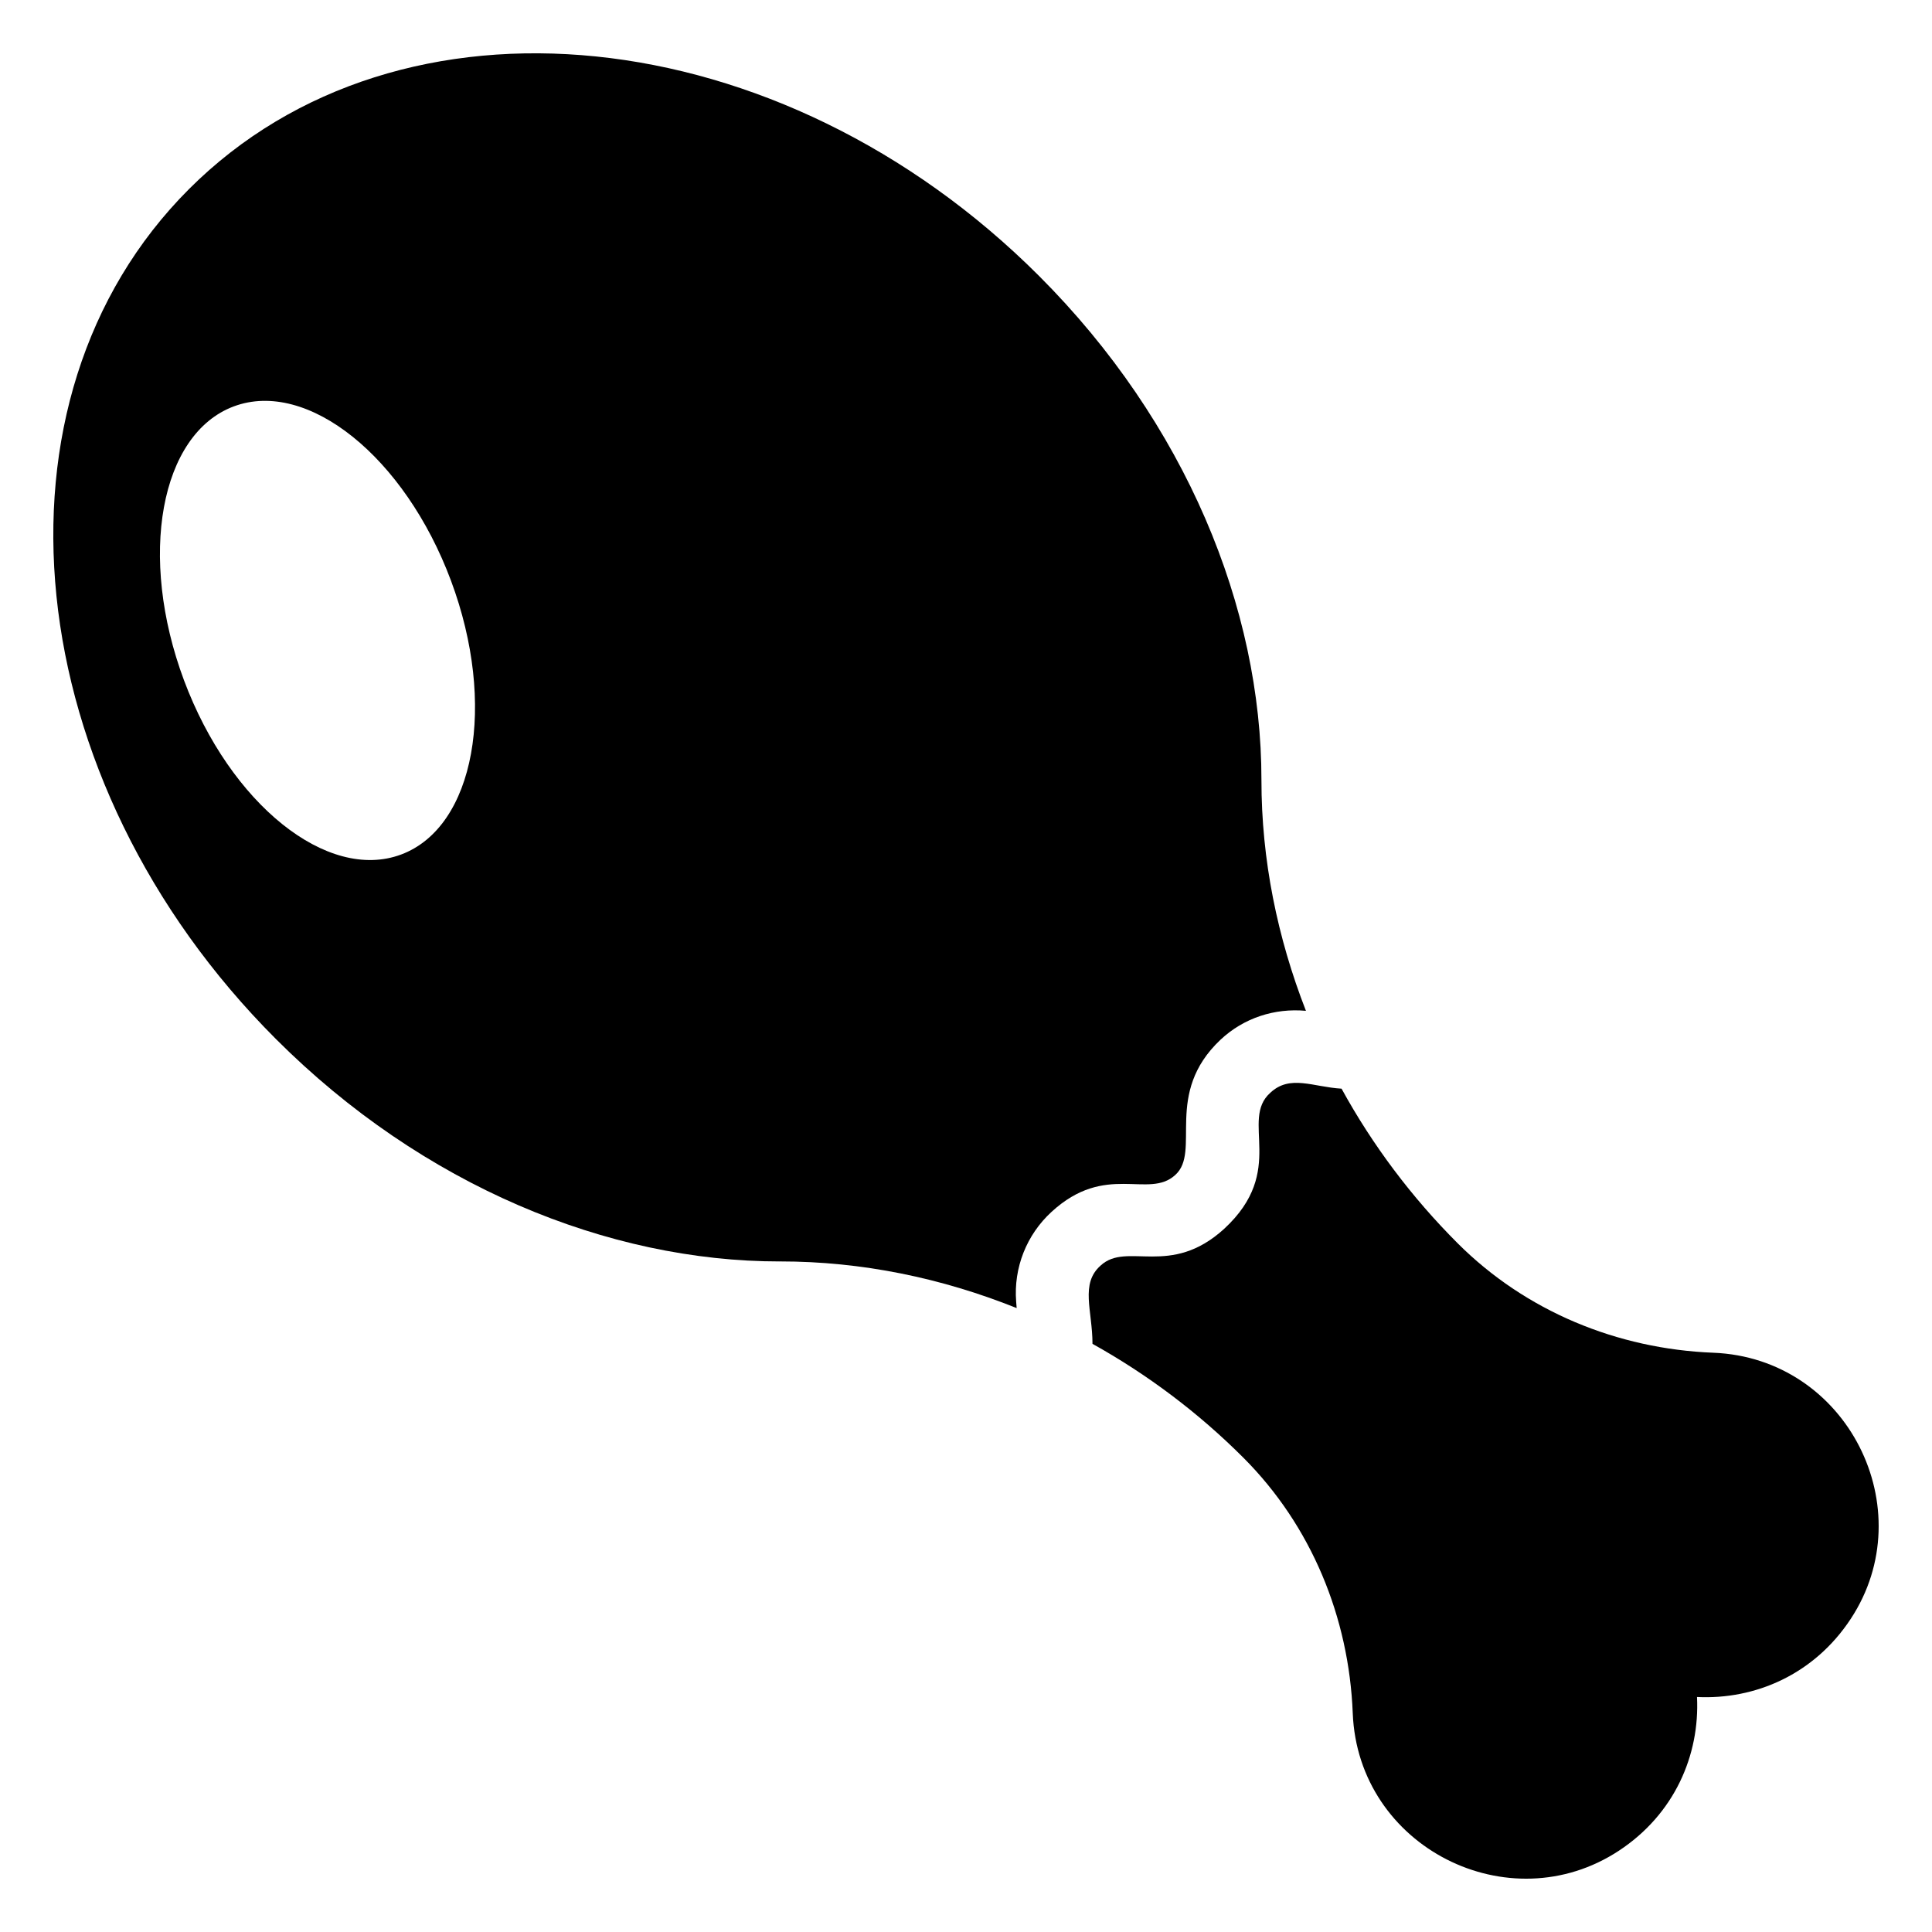
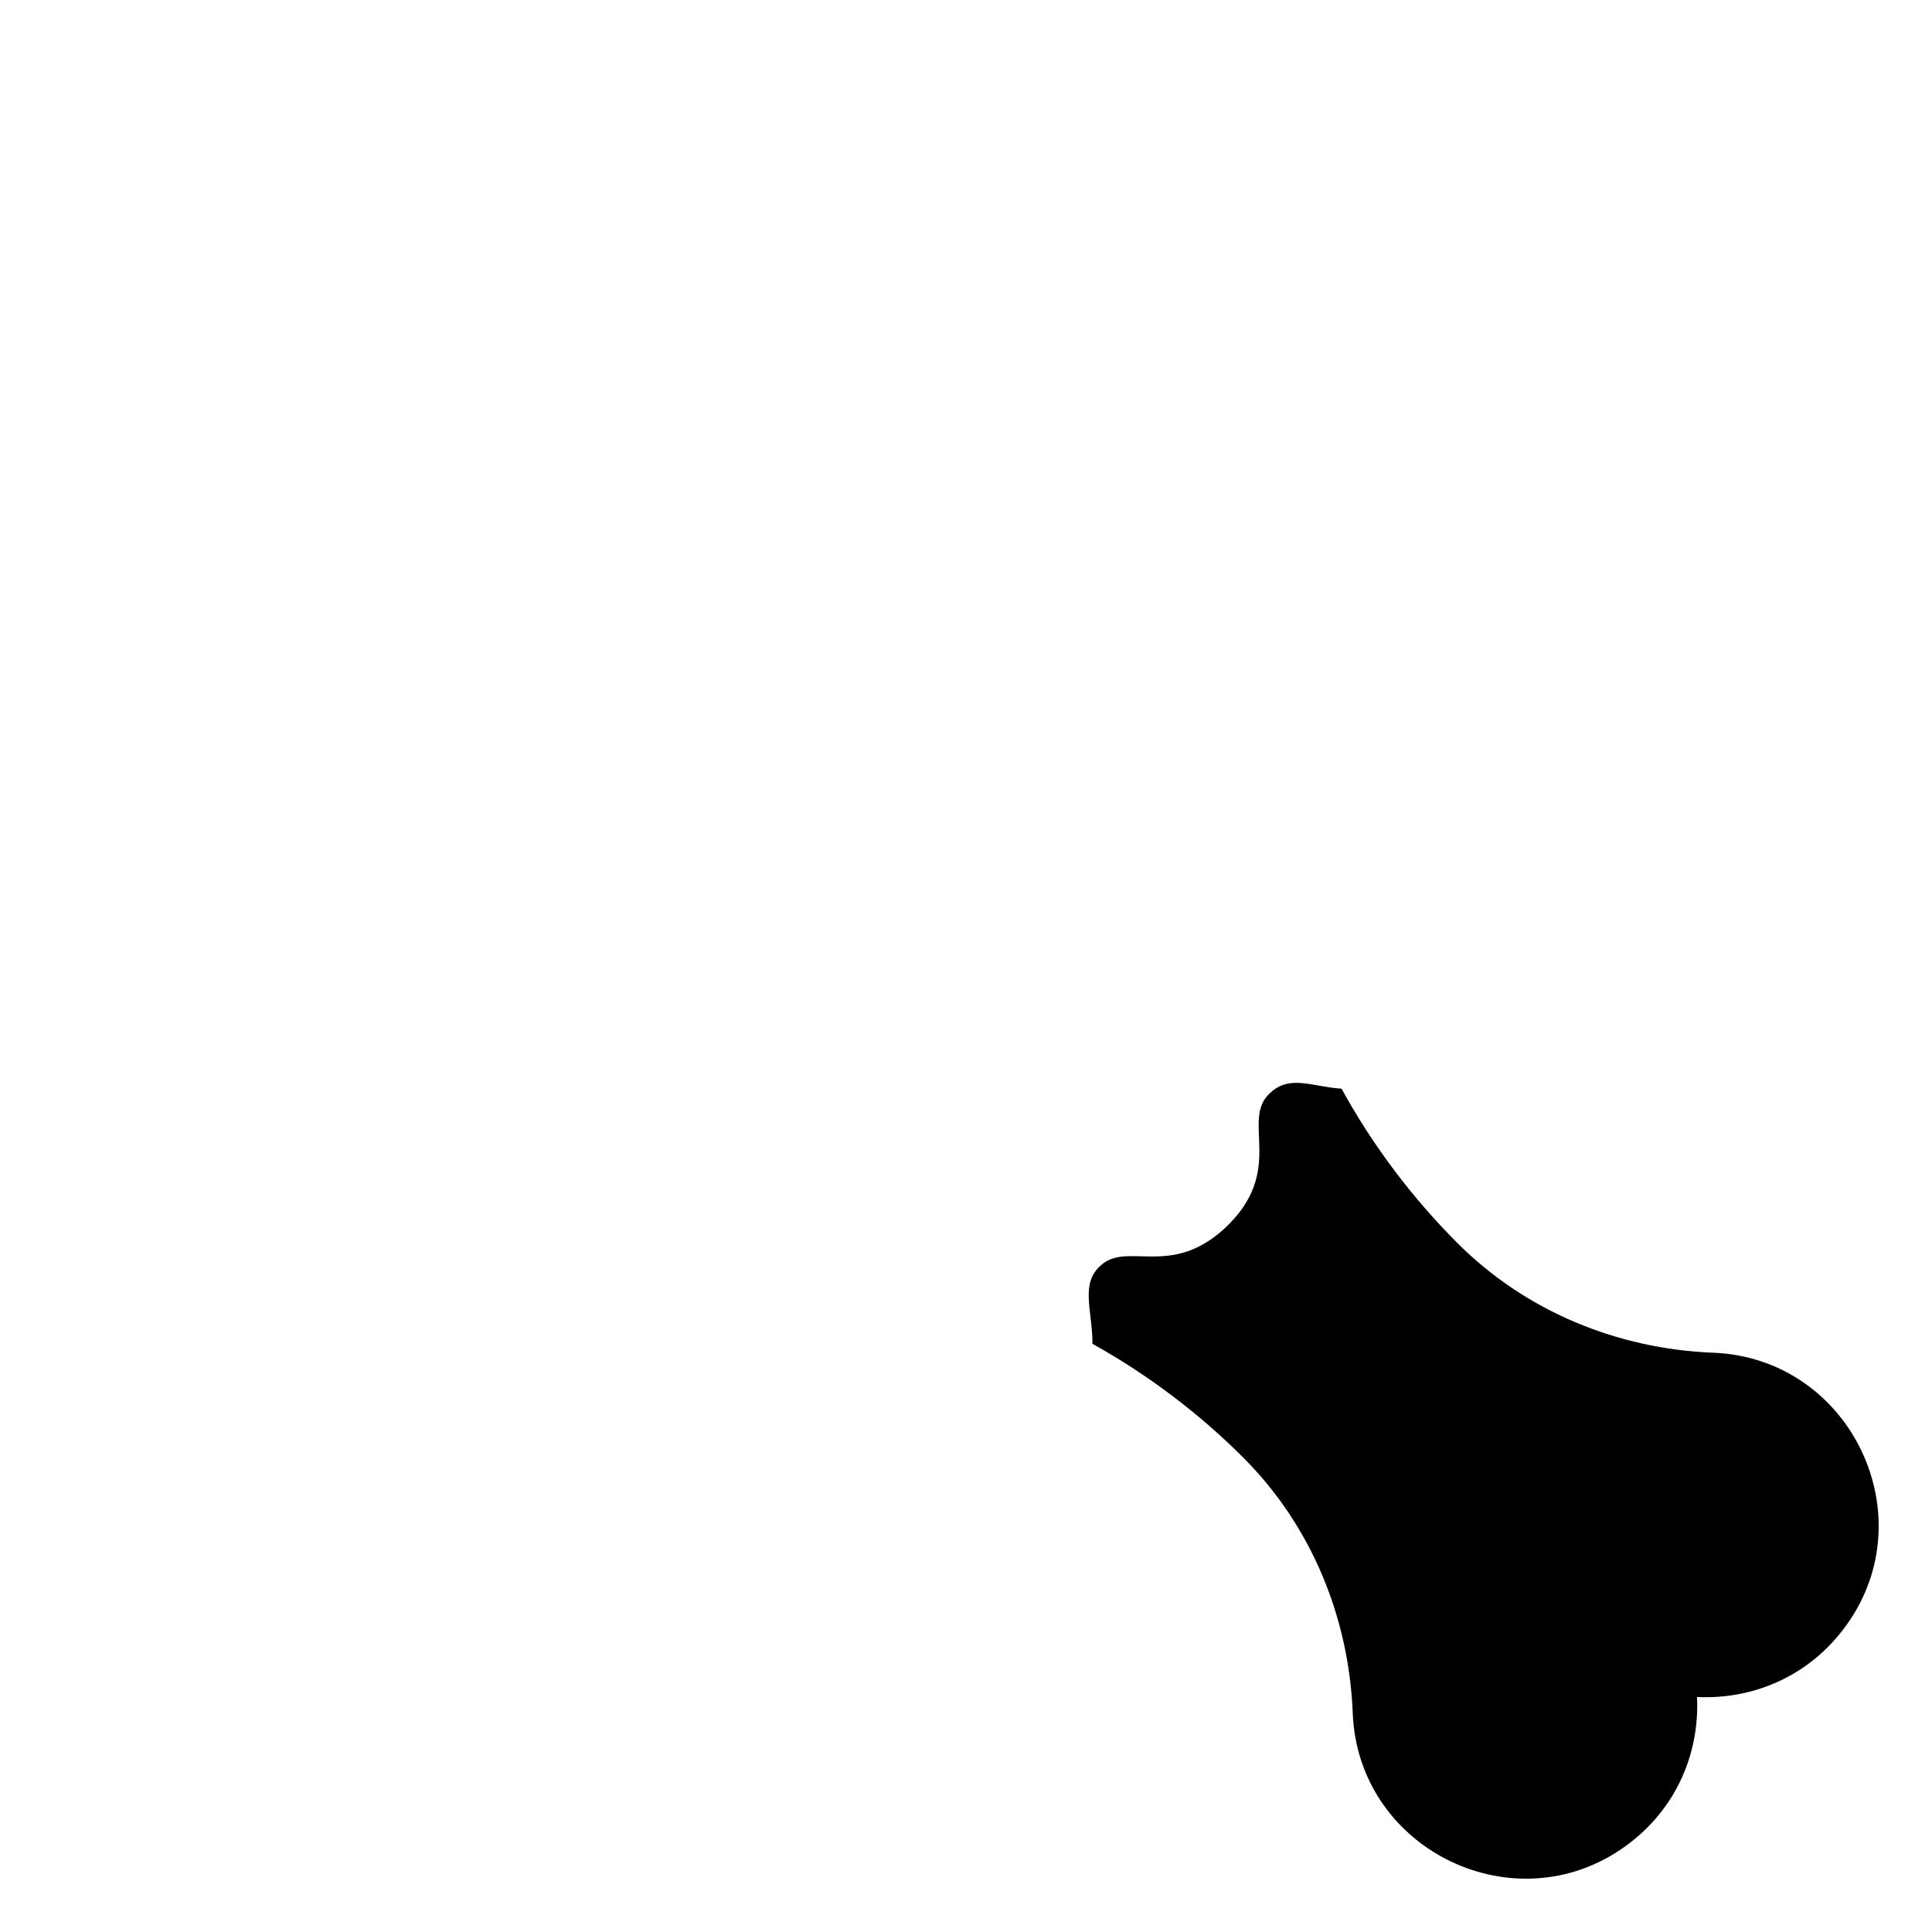
<svg xmlns="http://www.w3.org/2000/svg" fill="#000000" width="800px" height="800px" version="1.1" viewBox="144 144 512 512">
  <g>
    <path d="m598.05 502.49c-25.465-1.004-49.734-10.992-67.758-29.012-12.219-12.219-22.582-26.039-30.766-40.969-7.551-0.438-13.645-3.812-18.875 1.082-8.199 7.316 4.519 20.582-12.211 36.039-14.293 13.062-25.754 3.309-32.746 9.738-5.504 4.856-2.184 11.879-2.172 20.766 14.535 8.09 28.023 18.211 39.961 30.148 18.02 18.02 28.008 42.289 29.012 67.758 1.402 35.492 41.387 55.586 70.52 36.426 14.766-9.711 21.469-25.375 20.711-40.746 15.371 0.758 31.035-5.941 40.746-20.711 19.105-29.047-0.84-69.113-36.422-70.52z" />
-     <path d="m350.7 478.29c21.719-0.012 42.918 4.418 62.727 12.367l-0.133-1.691c-0.711-9.008 2.762-17.73 9.352-23.789 14.402-13.25 25.711-3.309 32.785-9.777 7-6.238-3.195-21.539 12.043-35.887 6.125-5.734 14.305-8.402 22.613-7.633-7.559-19.375-11.805-40.023-11.793-61.184 0.027-45.508-20.07-94.707-58.926-133.56-68.566-68.57-169.43-78.883-225.27-23.039-55.844 55.844-45.531 156.7 23.039 225.27 38.852 38.859 88.047 58.957 133.56 58.93zm-157.94-154.01c-12.242-32.797-6.328-65.293 13.207-72.586 19.535-7.293 45.297 13.379 57.543 46.176 12.242 32.797 6.328 65.293-13.207 72.586-19.539 7.293-45.301-13.383-57.543-46.176z" />
  </g>
</svg>